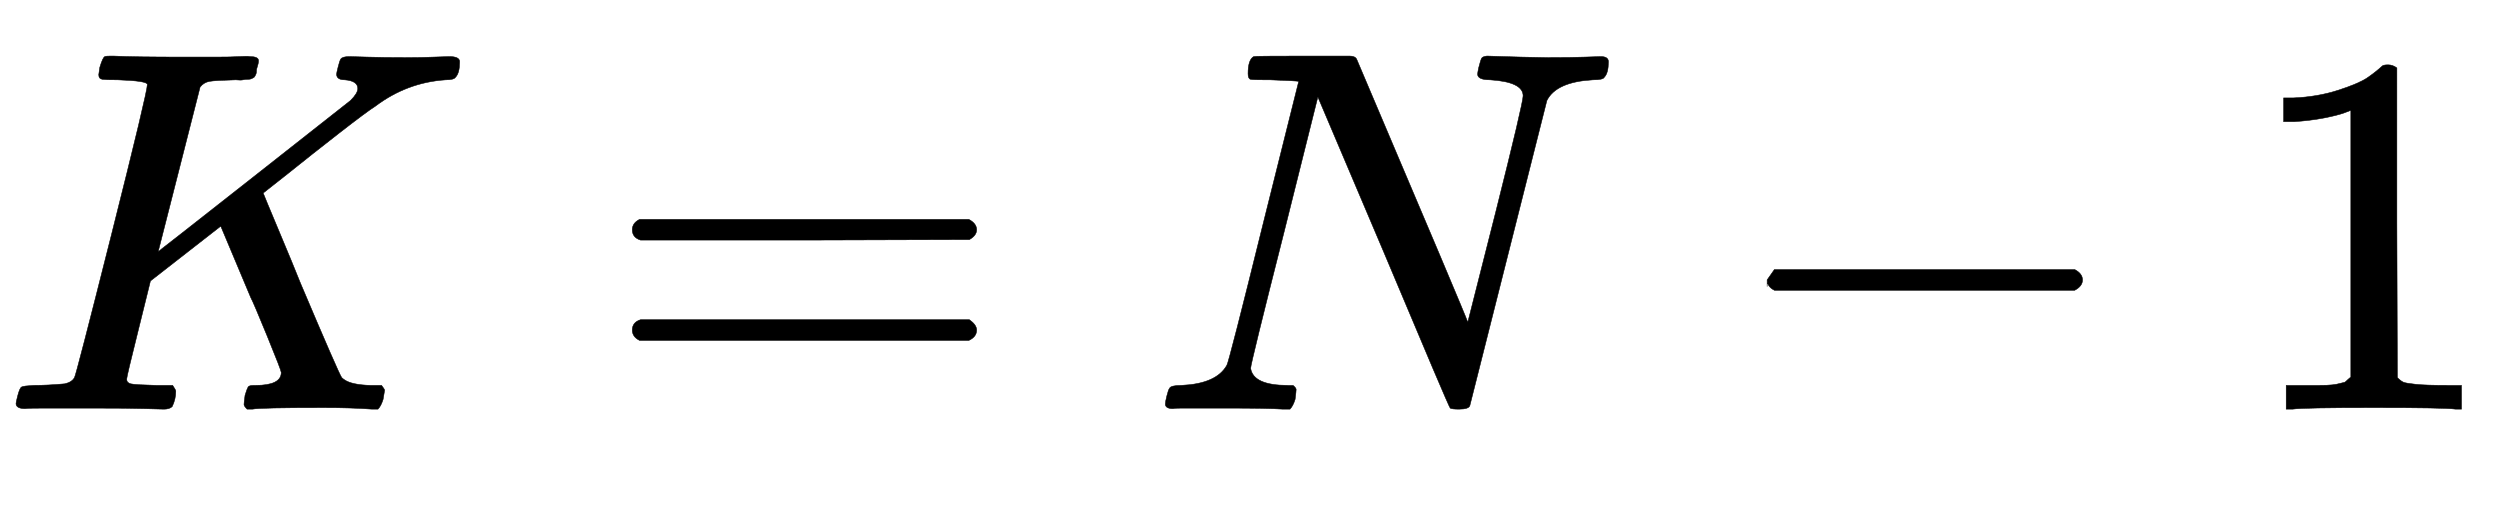
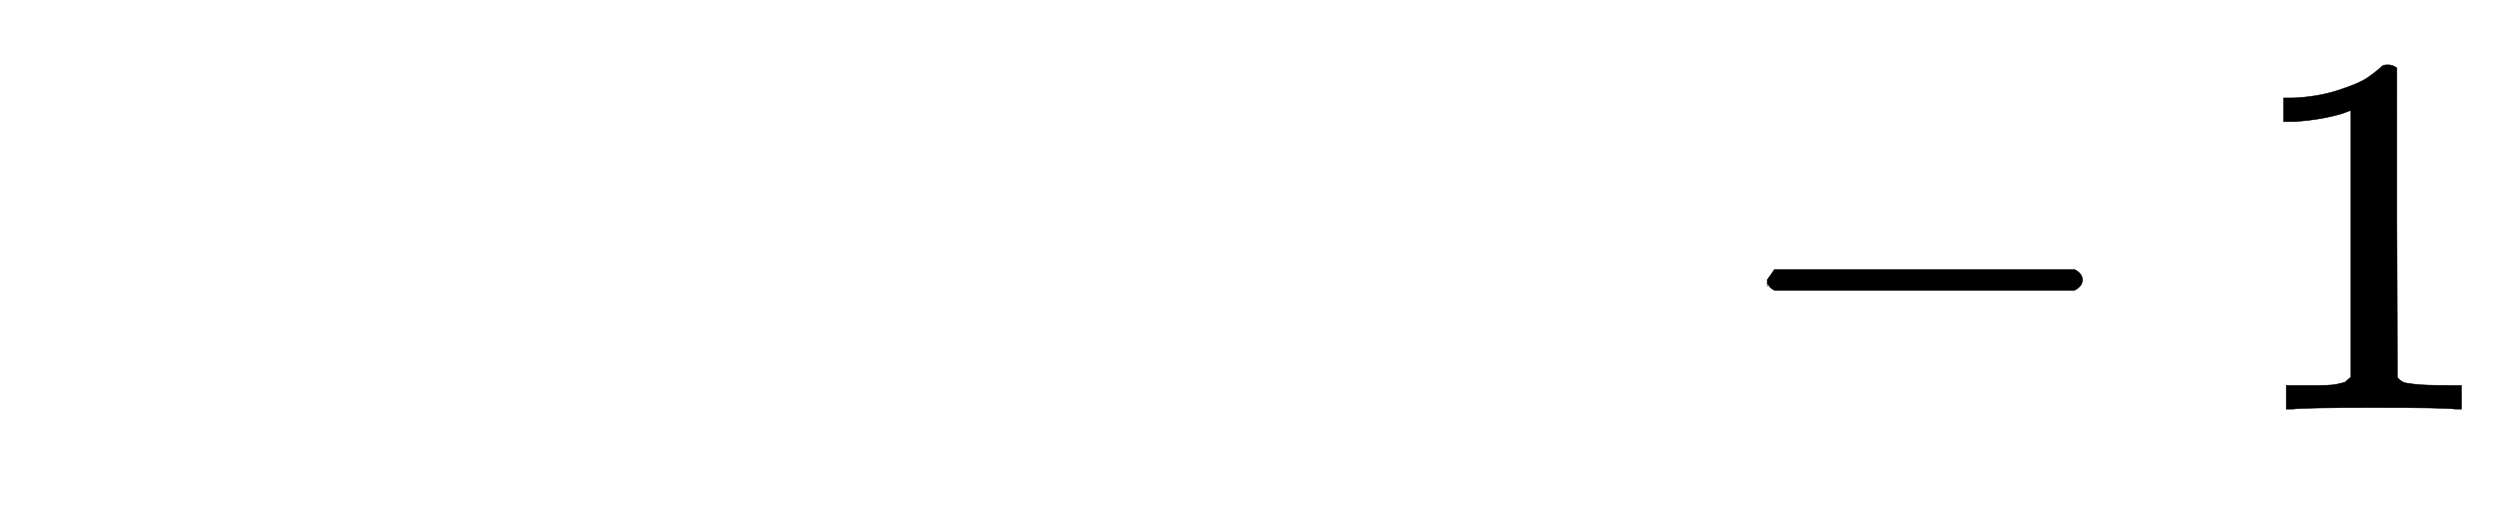
<svg xmlns="http://www.w3.org/2000/svg" xmlns:xlink="http://www.w3.org/1999/xlink" width="11.231ex" height="2.343ex" style="vertical-align:-.505ex" viewBox="0 -791.3 4835.5 1008.6" aria-labelledby="MathJax-SVG-1-Title">
  <defs aria-hidden="true">
-     <path stroke-width="1" id="a" d="M285 628q0 7-57 9-23 0-30 1t-7 9q0 2 2 14 6 20 10 21 2 1 11 1h5q41-2 136-2h63q29 0 45 1t20 0q17 0 17-8 0-5-3-14-1-2-1-6t-1-6-2-4-3-3-4-2-7-1-9-1-14 0q-40-1-51-3t-18-11l-81-318q1 0 184 144t188 148q14 14 14 23 0 15-25 17-16 0-16 11 0 2 3 14t5 15q3 5 17 5 4 0 35-1t80-1q23 0 48 1t30 1q20 0 20-10 0-22-8-30-3-5-19-5-75-5-136-51-16-10-70-52t-100-79l-47-37 9-22q9-22 28-67t35-85q75-177 80-183 2-2 5-4 14-10 51-11h21q6-8 6-9t-3-18q-4-13-10-19h-11q-40 3-95 3-122 0-137-3h-10q-6 6-6 9t2 18q4 13 6 16t11 3h3q50 0 50 25 0 4-27 70t-32 75l-58 138-68-53-68-53-23-93q-23-92-23-97 0-7 8-9t50-3h31q6-9 6-11 0-16-7-30-5-5-16-5-3 0-37 1T180 2H85Q52 2 49 1 31 1 31 11q0 2 3 14 4 16 8 18t23 3q27 0 60 3 14 3 19 12 3 4 72 278t69 289z" />
-     <path stroke-width="1" id="b" d="M56 347q0 13 14 20h637q15-8 15-20 0-11-14-19l-318-1H72q-16 5-16 20zm0-194q0 15 16 20h636q14-10 14-20 0-13-15-20H70q-14 7-14 20z" />
-     <path stroke-width="1" id="c" d="M234 637h-8q-25 0-30 1t-5 11q0 27 11 33 2 1 97 1h88q11 0 14-6 211-496 215-509l54 213q53 211 53 225 0 27-64 31-24 0-24 11 0 2 2 12 4 16 6 19t10 4q3 0 31-1t83-2q50 0 76 1t30 1q15 0 15-10 0-22-8-30-2-5-22-5-71-4-89-40L620 7q-2-7-21-7-14 0-17 2-3 3-129 303L326 604l-65-260Q196 88 196 79q5-33 72-33h10q6-5 6-8t-2-19q-4-13-10-19h-13q-31 2-108 2H63Q49 2 46 1q-15 0-15 9 0 4 3 16t5 14q2 6 23 6 68 3 88 39 4 6 71 277l68 272q-2 1-55 3z" />
    <path stroke-width="1" id="d" d="M84 237v13l14 20h581q15-8 15-20t-15-20H98q-14 7-14 20z" />
    <path stroke-width="1" id="e" d="M213 578l-13-5q-14-5-40-10t-58-7H83v46h19q47 2 87 15t56 24 28 22q2 3 12 3 9 0 17-6V361l1-300q7-7 12-9t24-4 62-2h26V0h-11q-21 3-159 3-136 0-157-3H88v46h64q16 0 25 1t16 3 8 2 6 5 6 4v517z" />
  </defs>
  <g stroke="currentColor" fill="currentColor" stroke-width="0" transform="matrix(1 0 0 -1 0 0)" aria-hidden="true">
    <use xlink:href="#a" />
    <use xlink:href="#b" x="1167" />
    <use xlink:href="#c" x="2223" />
    <use xlink:href="#d" x="3334" />
    <use xlink:href="#e" x="4334" />
  </g>
</svg>